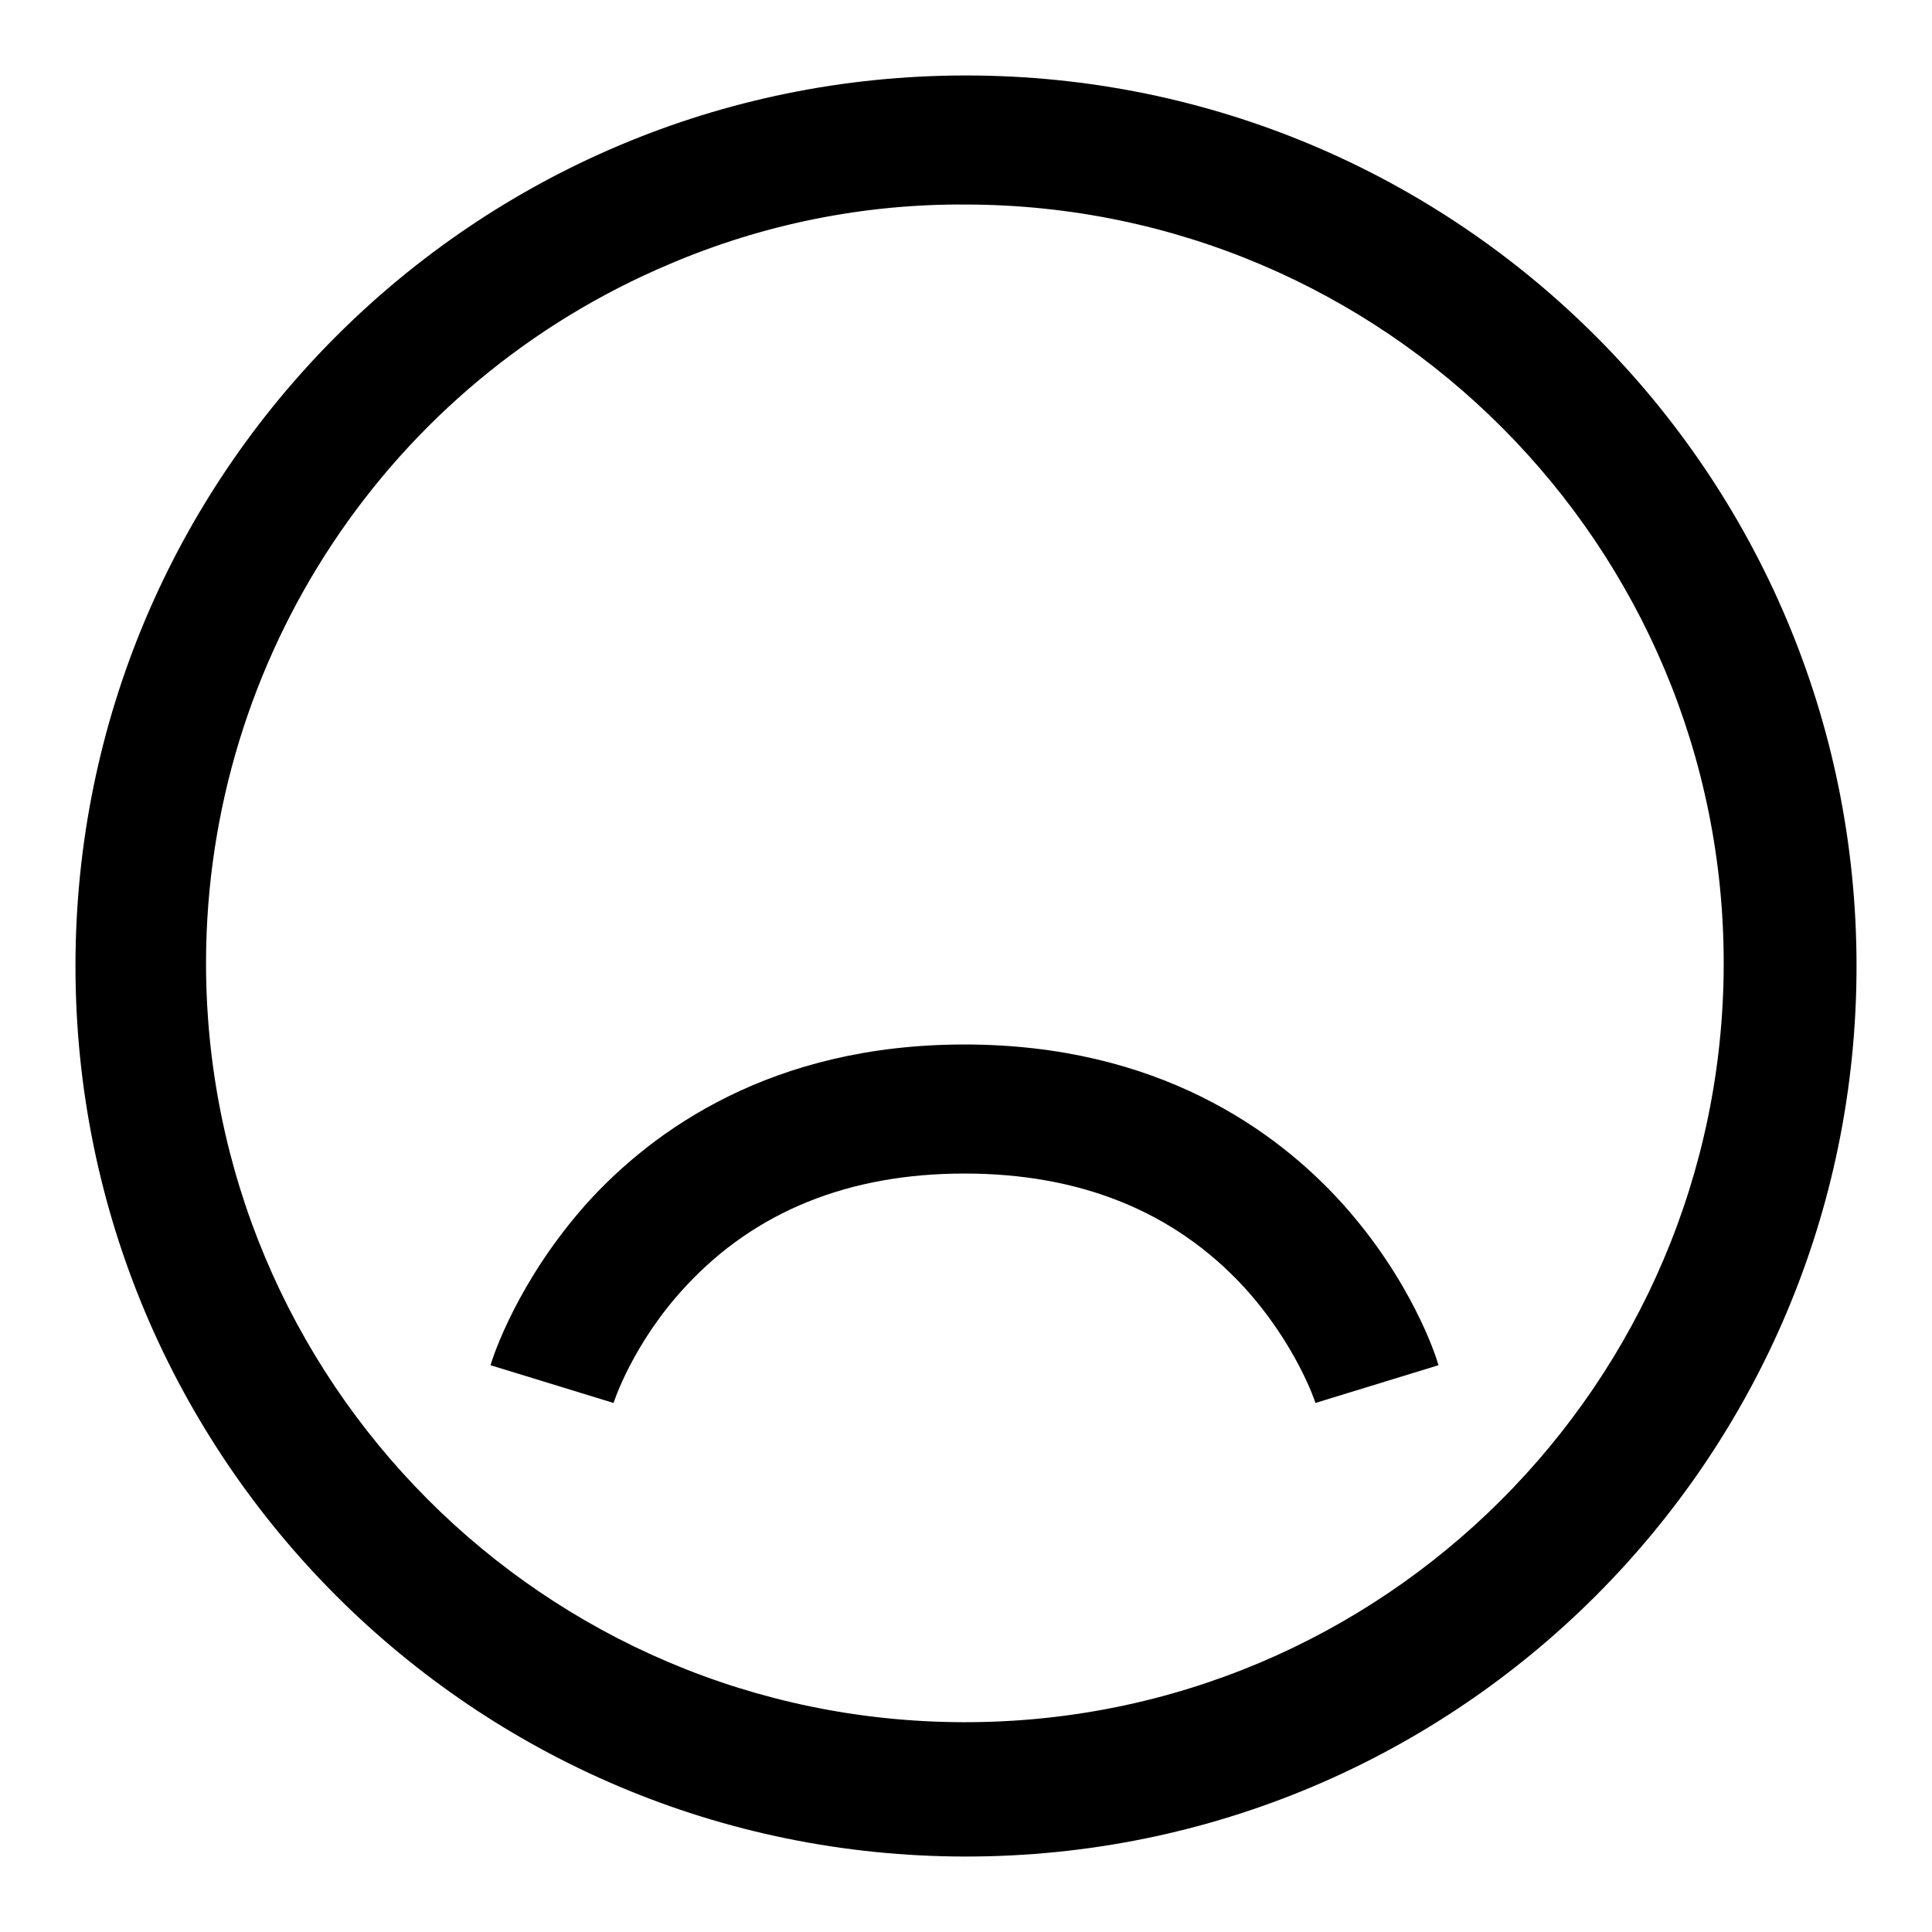
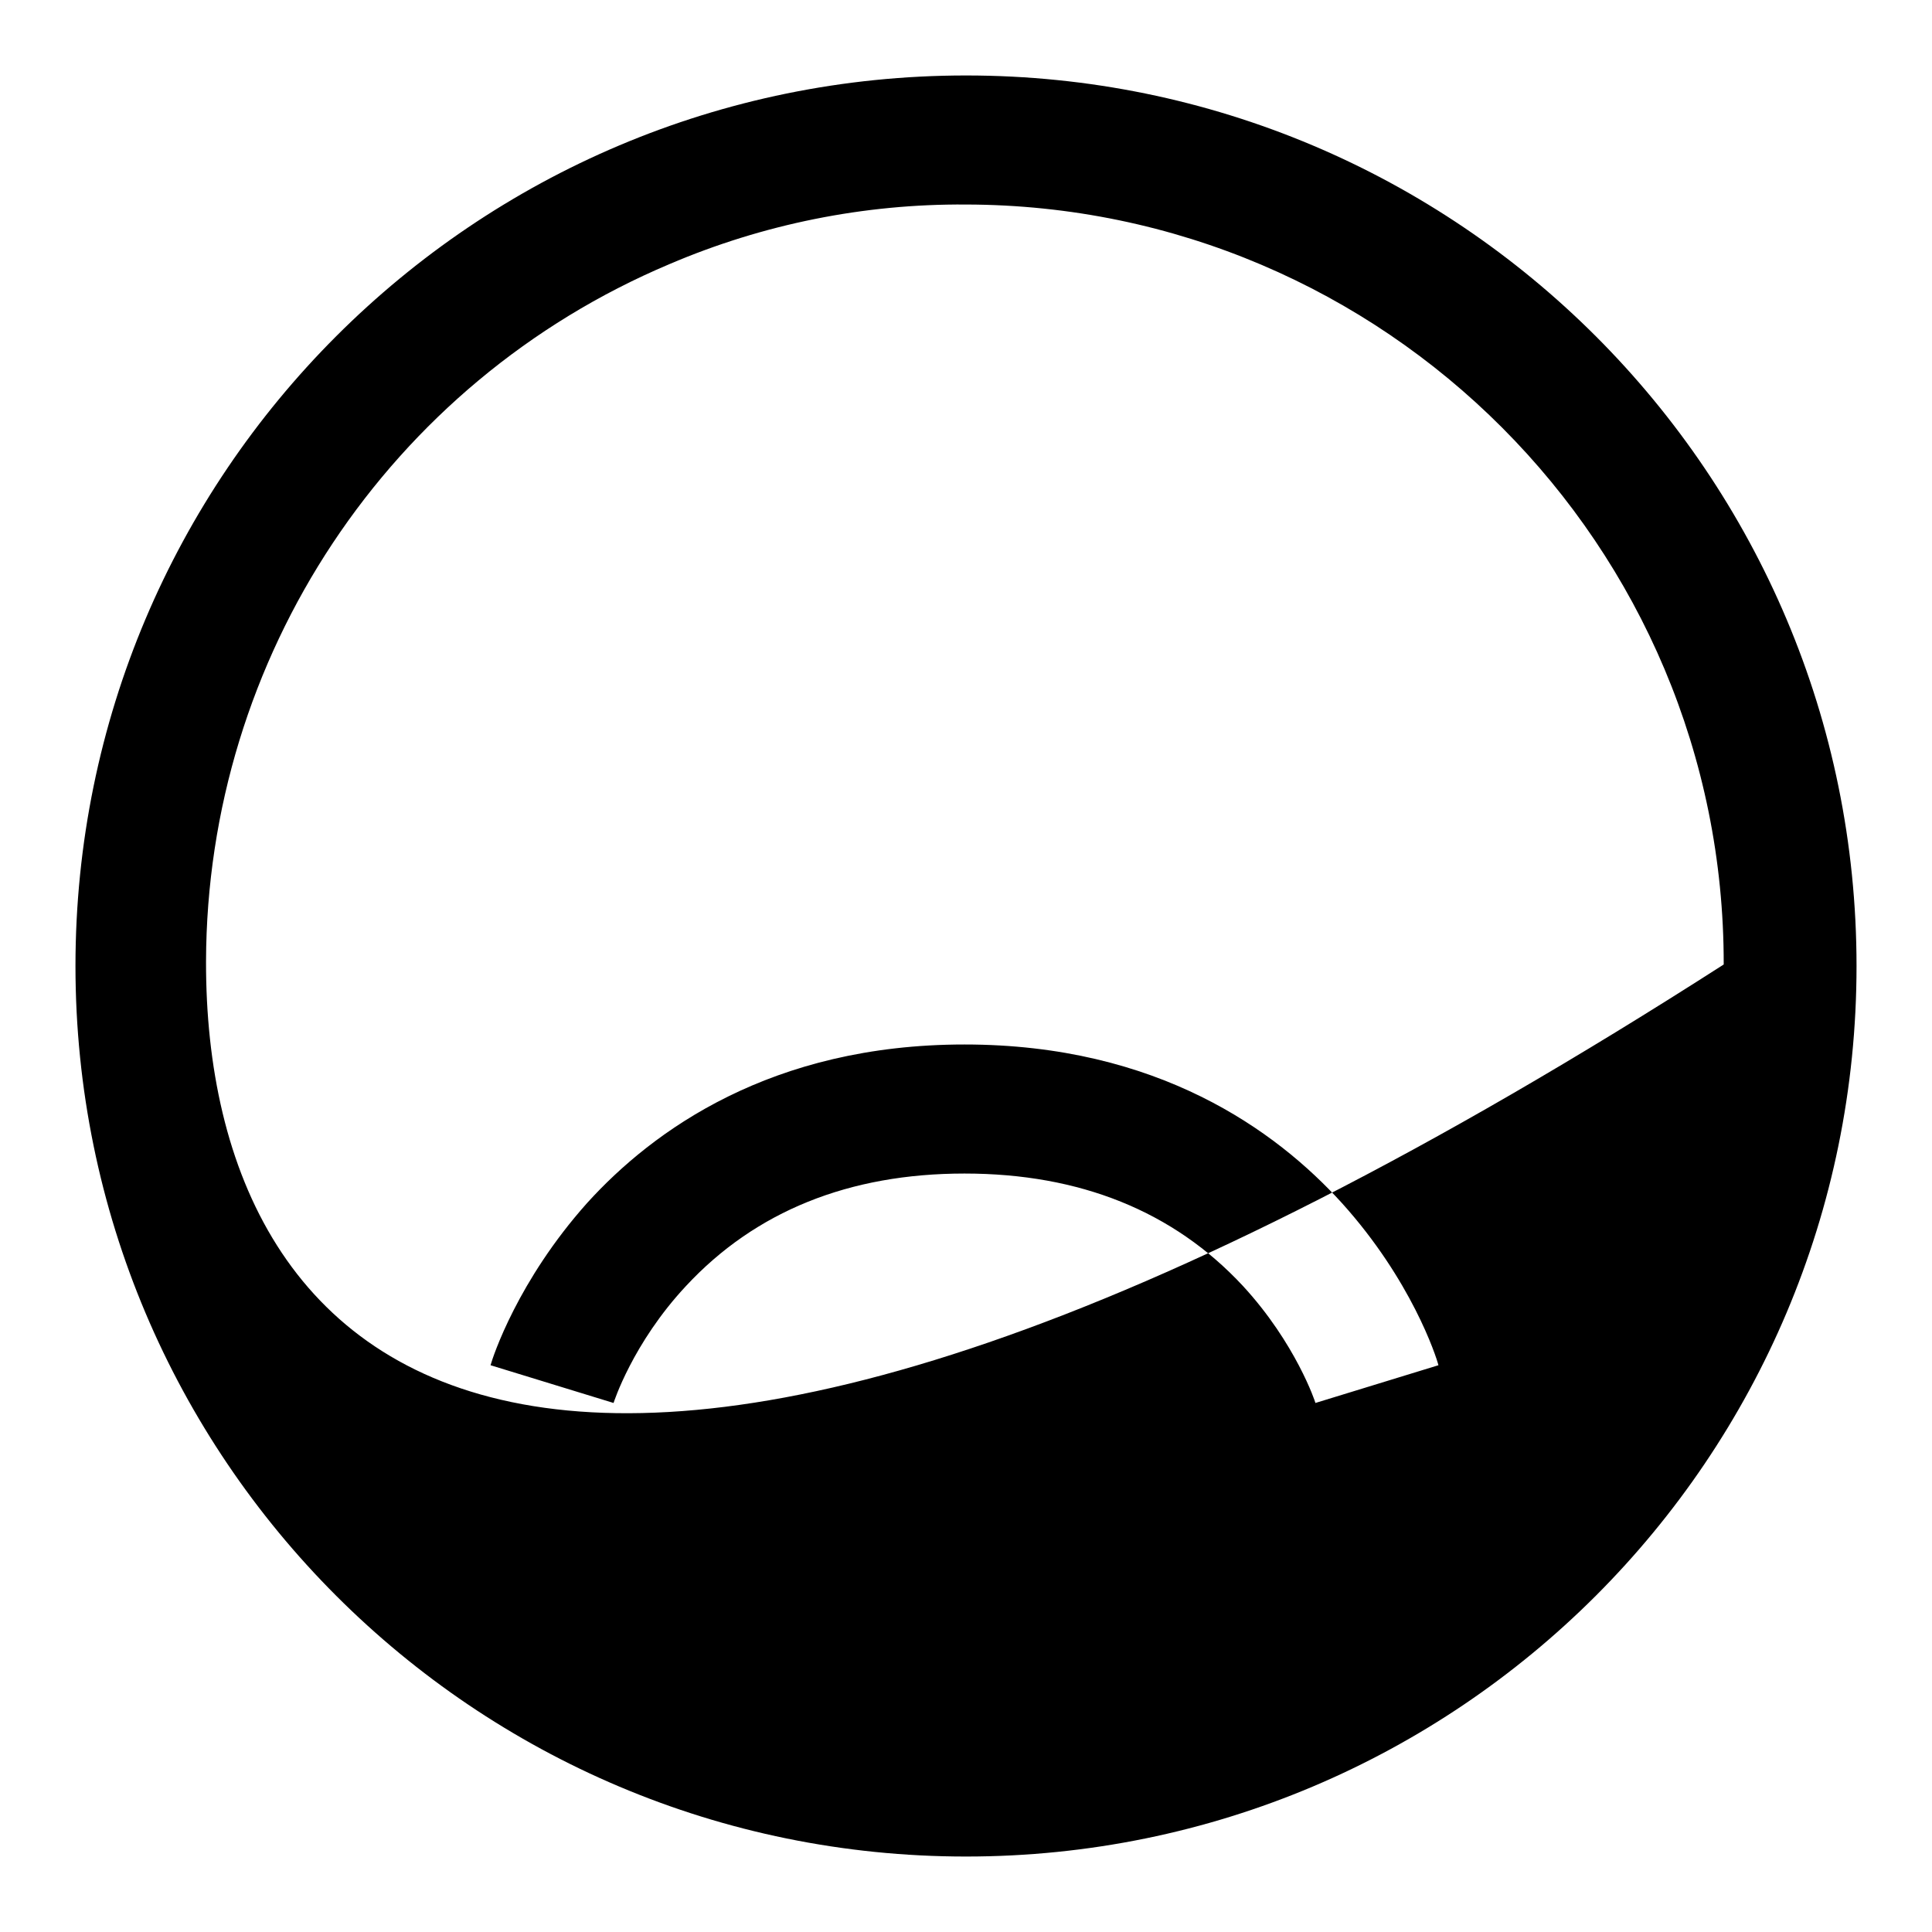
<svg xmlns="http://www.w3.org/2000/svg" version="1.1" x="0px" y="0px" viewBox="0 0 256 256" enable-background="new 0 0 256 256" xml:space="preserve">
  <g>
-     <path fill="#000000" d="M128,27.1c55.5,0.1,100.5,45.2,100.4,100.7c-0.1,55.5-45.2,100.5-100.7,100.4 C72.1,228.1,27.2,183,27.3,127.4C27.4,87.1,51.5,50.7,88.7,35C101.1,29.7,114.5,27,128,27.1 M128,10C62.8,10,10,62.8,10,128 c0,65.2,52.8,118,118,118c65.2,0,118-52.8,118-118C246,62.8,193.2,10,128,10z M174.3,185.9c0-0.1-2.6-7.9-9.6-15.5 c-9.2-9.9-21.6-14.9-36.9-14.9c-15.3,0-27.7,5-36.9,14.9c-7.1,7.6-9.6,15.5-9.6,15.5v0l-16.3-5c0.3-1.1,3.6-11.2,12.8-21.5 c8.7-9.6,24.4-21,50-21c25.6,0,41.3,11.4,50,21c9.2,10.2,12.5,20.3,12.8,21.5L174.3,185.9L174.3,185.9z" />
+     <path fill="#000000" d="M128,27.1c55.5,0.1,100.5,45.2,100.4,100.7C72.1,228.1,27.2,183,27.3,127.4C27.4,87.1,51.5,50.7,88.7,35C101.1,29.7,114.5,27,128,27.1 M128,10C62.8,10,10,62.8,10,128 c0,65.2,52.8,118,118,118c65.2,0,118-52.8,118-118C246,62.8,193.2,10,128,10z M174.3,185.9c0-0.1-2.6-7.9-9.6-15.5 c-9.2-9.9-21.6-14.9-36.9-14.9c-15.3,0-27.7,5-36.9,14.9c-7.1,7.6-9.6,15.5-9.6,15.5v0l-16.3-5c0.3-1.1,3.6-11.2,12.8-21.5 c8.7-9.6,24.4-21,50-21c25.6,0,41.3,11.4,50,21c9.2,10.2,12.5,20.3,12.8,21.5L174.3,185.9L174.3,185.9z" />
  </g>
</svg>